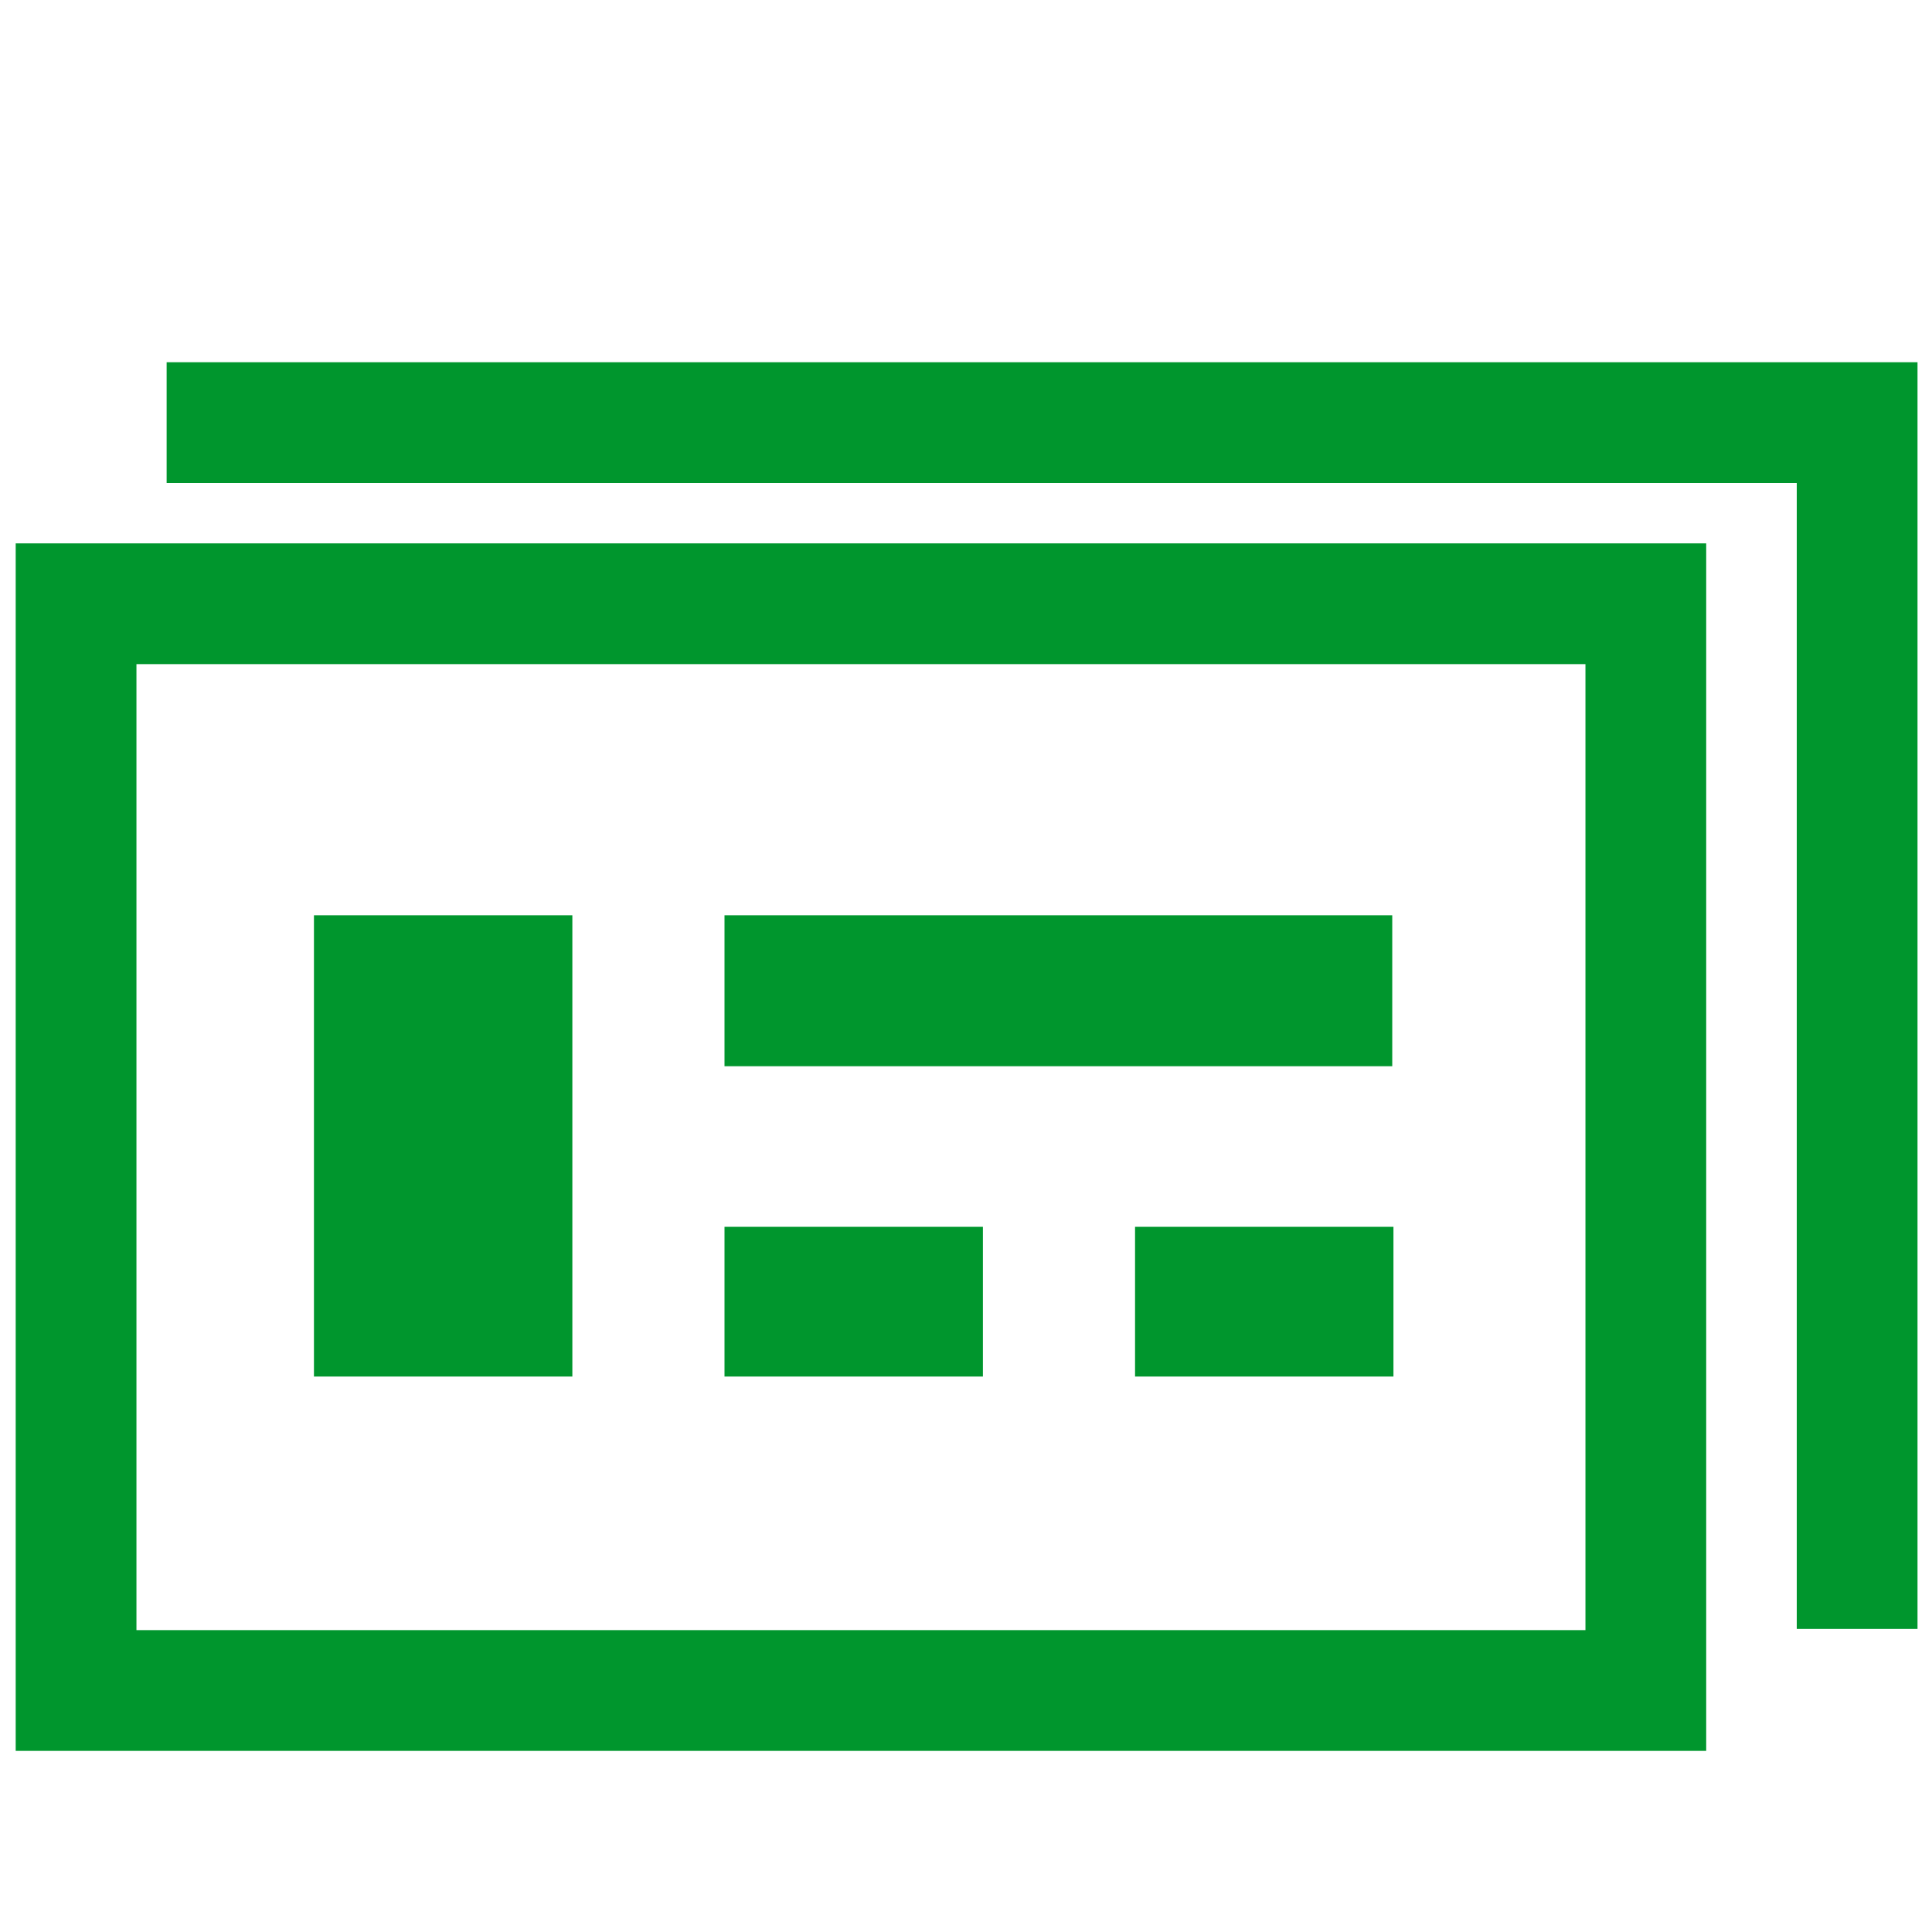
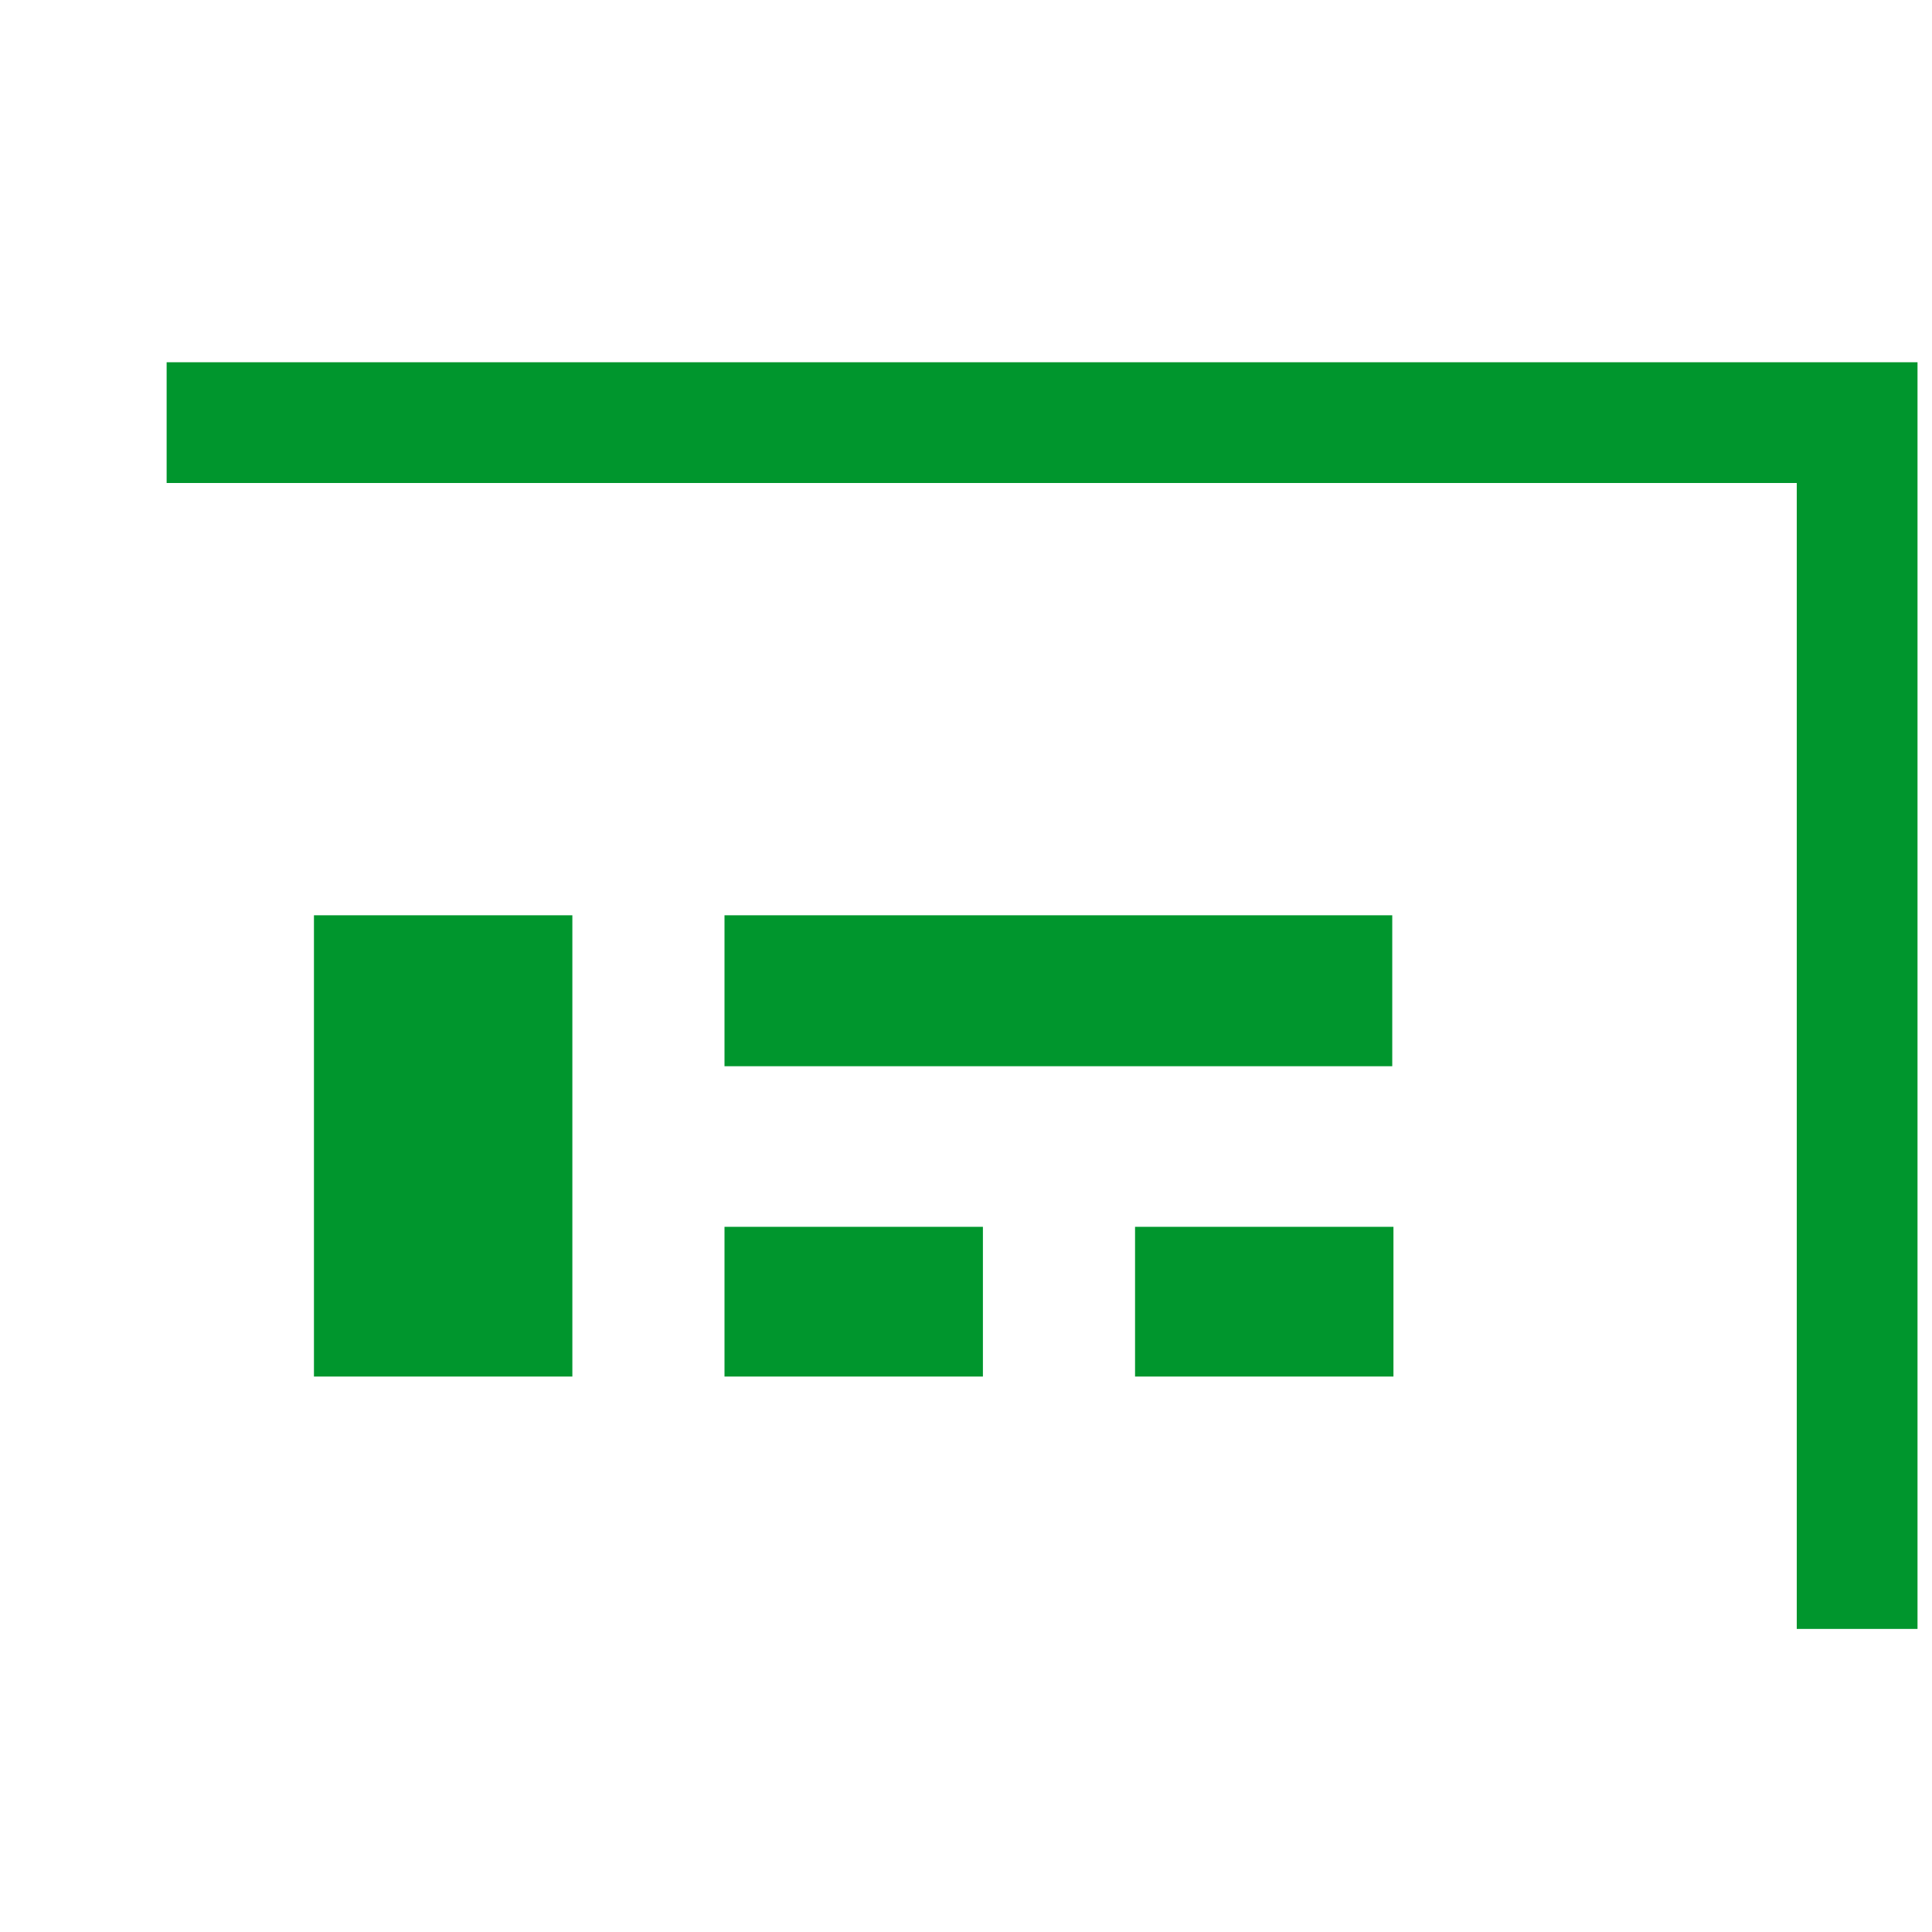
<svg xmlns="http://www.w3.org/2000/svg" width="16" height="16" viewBox="0 0 16 16">
  <g fill="#00962d">
-     <path d="M13.13 5.5v8h-12v-8h12m1-1h-14v10h14v-10z" />
    <path d="M1.38 3v1h13.5v9.49h1V3H1.38zM2.6 7.58h2.14v3.82H2.6z" />
    <path d="M9.4 10.16h2.14v1.24H9.4zm-3.4 0h2.14v1.24H6zm0-2.58h5.53v1.25H6z" />
  </g>
</svg>